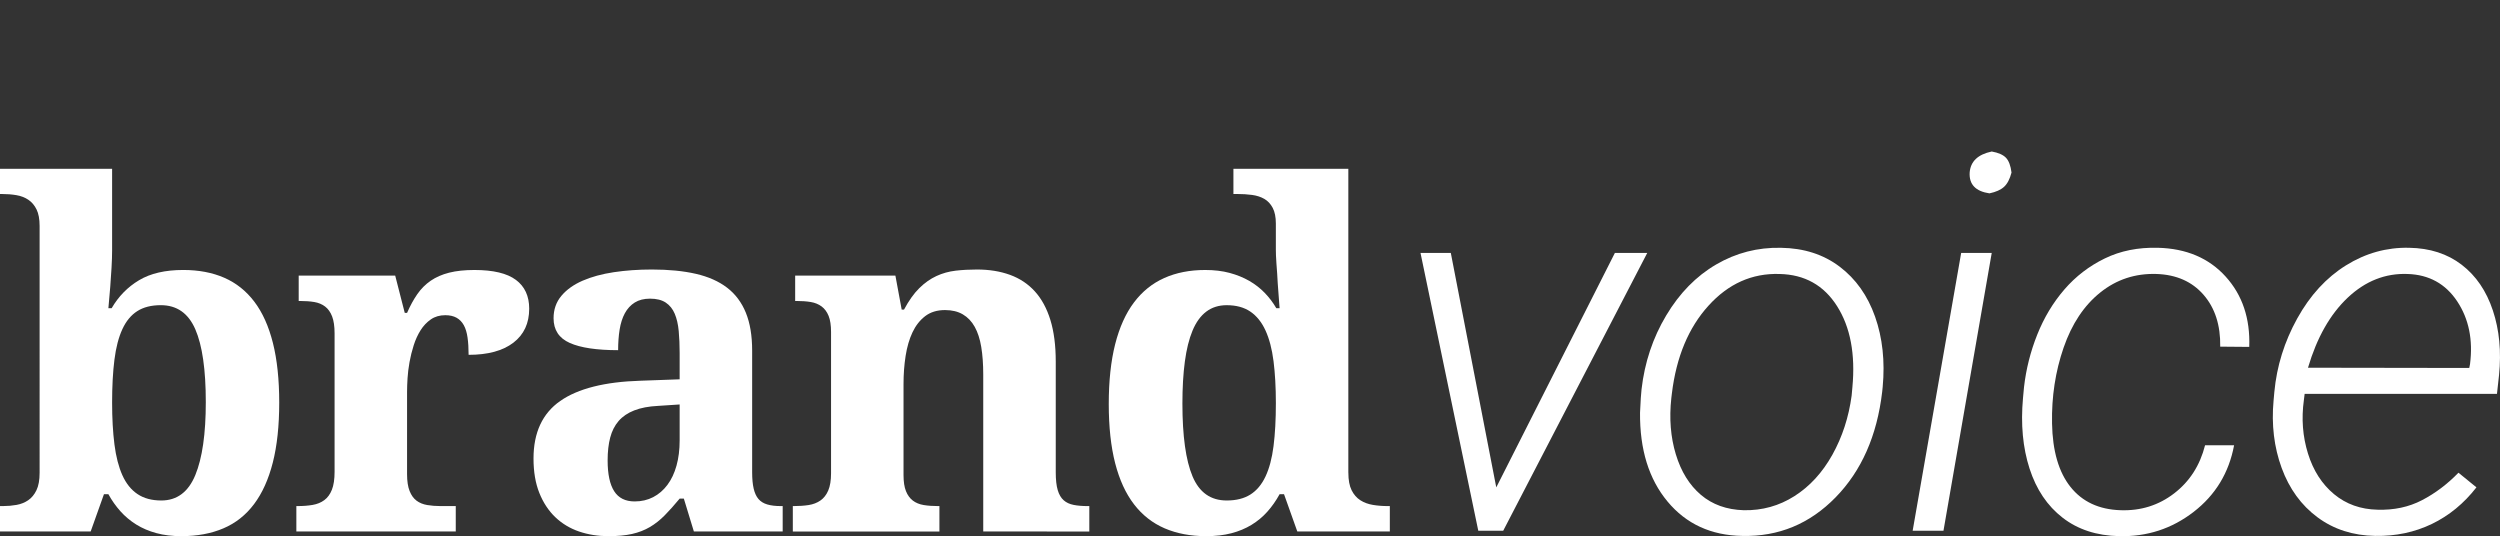
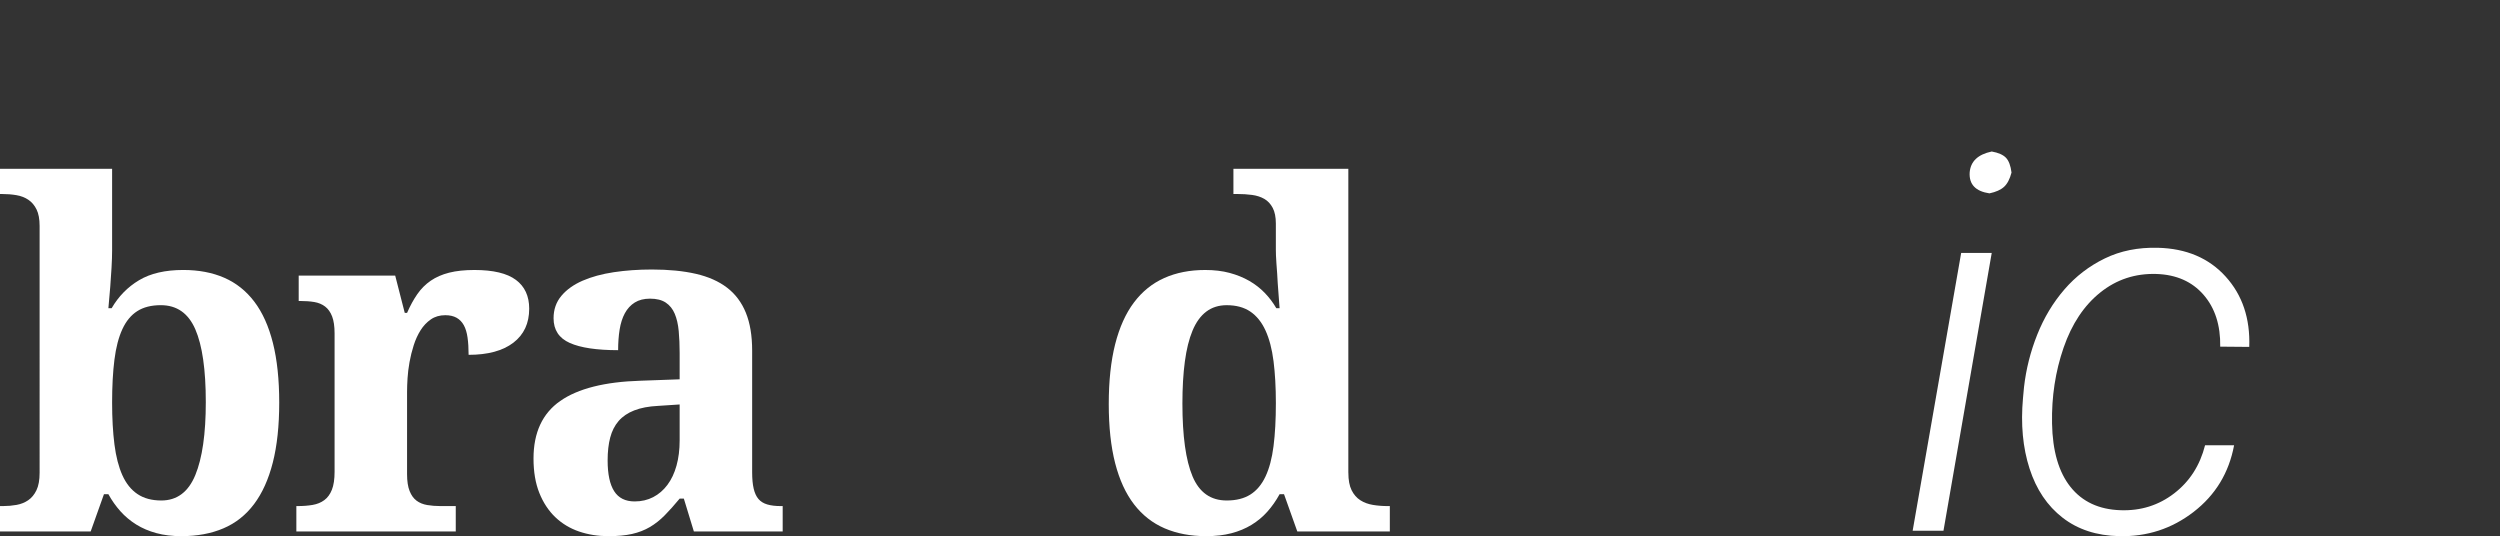
<svg xmlns="http://www.w3.org/2000/svg" version="1.1" id="Layer_1" x="0px" y="0px" width="309.004px" height="66.274px" viewBox="0 -18.726 309.004 66.274" enable-background="new 0 -18.726 309.004 66.274" xml:space="preserve">
  <rect x="0" y="-18.726" width="309.004" height="66.274" fill="#333333" stroke="none" />
  <g>
    <path fill="#FFFFFF" d="M34.513,31.036c0,2.861-0.264,5.33-0.792,7.404c-0.528,2.074-1.301,3.787-2.319,5.143   c-1.018,1.354-2.281,2.354-3.789,2.996c-1.508,0.643-3.241,0.965-5.2,0.965c-1.133,0-2.161-0.125-3.083-0.375   c-0.922-0.249-1.753-0.604-2.492-1.064c-0.739-0.461-1.393-1.01-1.959-1.643c-0.566-0.635-1.061-1.335-1.483-2.104h-0.547   l-1.642,4.608H0v-3.141h0.403c0.557,0,1.104-0.048,1.642-0.144c0.538-0.097,1.018-0.289,1.44-0.576   c0.422-0.289,0.764-0.7,1.022-1.239c0.26-0.537,0.389-1.259,0.389-2.16V9.199c0-0.845-0.125-1.522-0.375-2.031   C4.273,6.66,3.937,6.261,3.515,5.973c-0.423-0.288-0.917-0.48-1.484-0.576c-0.566-0.096-1.167-0.144-1.8-0.144H0V2.141h13.857   v10.083c0,0.615-0.024,1.335-0.072,2.161c-0.048,0.826-0.101,1.604-0.158,2.333c-0.077,0.864-0.154,1.748-0.23,2.65H13.8   c0.845-1.459,1.974-2.612,3.385-3.457c1.412-0.845,3.231-1.268,5.459-1.268c1.92,0,3.616,0.322,5.084,0.965   c1.47,0.644,2.708,1.633,3.717,2.968c1.008,1.335,1.771,3.035,2.29,5.099C34.253,25.741,34.513,28.194,34.513,31.036z    M19.878,18.994c-1.172,0-2.142,0.245-2.91,0.735c-0.769,0.489-1.383,1.234-1.844,2.232c-0.461,0.999-0.788,2.252-0.979,3.761   c-0.192,1.508-0.288,3.278-0.288,5.313c0,1.94,0.096,3.664,0.288,5.172s0.519,2.774,0.979,3.803s1.085,1.806,1.873,2.333   c0.787,0.528,1.767,0.792,2.938,0.792c1.939,0,3.342-1.046,4.206-3.14c0.864-2.094,1.296-5.1,1.296-9.018   c0-4.014-0.432-7.016-1.296-9.002C23.277,19.988,21.856,18.994,19.878,18.994z" />
    <path fill="#FFFFFF" d="M56.335,46.967H36.63v-3.141h0.173c0.672,0,1.287-0.048,1.844-0.144c0.557-0.097,1.037-0.293,1.44-0.592   c0.403-0.297,0.715-0.725,0.936-1.281c0.221-0.556,0.332-1.297,0.332-2.219V22.48c0-0.864-0.101-1.56-0.302-2.089   c-0.202-0.528-0.49-0.936-0.864-1.224c-0.375-0.288-0.821-0.475-1.34-0.562c-0.519-0.086-1.104-0.129-1.757-0.129h-0.173v-3.14   h11.927l1.181,4.609h0.288c0.384-0.883,0.807-1.656,1.268-2.319c0.461-0.662,1.013-1.214,1.656-1.656   c0.644-0.441,1.402-0.772,2.276-0.994c0.874-0.22,1.916-0.331,3.125-0.331c2.324,0,4.033,0.408,5.128,1.225   c1.095,0.817,1.642,2.002,1.642,3.558c0,1.806-0.653,3.208-1.959,4.206c-1.306,0.999-3.15,1.498-5.531,1.498   c0-0.807-0.043-1.517-0.13-2.132c-0.086-0.614-0.24-1.124-0.461-1.527c-0.221-0.403-0.519-0.71-0.893-0.922   c-0.375-0.211-0.841-0.317-1.397-0.317c-0.691,0-1.287,0.173-1.786,0.519c-0.5,0.346-0.922,0.792-1.268,1.34   c-0.346,0.547-0.629,1.167-0.85,1.858c-0.221,0.69-0.394,1.387-0.519,2.088s-0.207,1.369-0.245,2.002   c-0.039,0.635-0.058,1.183-0.058,1.644V39.88c0,0.864,0.105,1.561,0.317,2.089c0.211,0.528,0.499,0.927,0.864,1.195   c0.365,0.271,0.802,0.446,1.311,0.533c0.508,0.086,1.051,0.129,1.627,0.129h1.901v3.141H56.335z" />
    <path fill="#FFFFFF" d="M80.348,18.188c-0.749,0-1.378,0.159-1.887,0.475c-0.509,0.317-0.917,0.759-1.225,1.325   c-0.308,0.567-0.523,1.239-0.648,2.017c-0.125,0.778-0.187,1.628-0.187,2.551c-2.65,0-4.643-0.298-5.978-0.894   c-1.335-0.595-2.002-1.613-2.002-3.054c0-1.075,0.321-1.997,0.965-2.766c0.644-0.768,1.517-1.392,2.622-1.873   c1.104-0.479,2.391-0.831,3.86-1.052c1.469-0.22,3.039-0.331,4.71-0.331c2.074,0,3.884,0.178,5.431,0.533   c1.545,0.355,2.833,0.927,3.86,1.714c1.027,0.788,1.8,1.82,2.319,3.097c0.519,1.278,0.778,2.838,0.778,4.682v15.037   c0,0.808,0.062,1.479,0.188,2.018c0.125,0.538,0.321,0.965,0.59,1.282c0.269,0.315,0.634,0.542,1.095,0.677   s1.018,0.201,1.671,0.201h0.23v3.141H85.764l-1.239-4.062h-0.519c-0.653,0.788-1.268,1.475-1.844,2.061   c-0.576,0.586-1.191,1.07-1.844,1.455c-0.653,0.384-1.388,0.666-2.204,0.851c-0.817,0.182-1.782,0.272-2.896,0.272   c-1.306,0-2.521-0.192-3.645-0.576c-1.123-0.384-2.103-0.975-2.938-1.771c-0.835-0.797-1.493-1.797-1.973-2.996   c-0.48-1.2-0.72-2.617-0.72-4.25c0-3.207,1.099-5.578,3.299-7.115c2.199-1.536,5.507-2.371,9.924-2.506l4.84-0.174v-3.258   c0-0.979-0.039-1.881-0.115-2.708c-0.077-0.826-0.24-1.536-0.49-2.132c-0.25-0.595-0.619-1.056-1.109-1.383   C81.803,18.351,81.154,18.188,80.348,18.188z M75.104,38.181c0,1.69,0.269,2.959,0.807,3.803c0.538,0.846,1.383,1.268,2.535,1.268   c0.845,0,1.608-0.177,2.29-0.532c0.682-0.354,1.268-0.858,1.758-1.513c0.489-0.652,0.864-1.445,1.123-2.377   c0.26-0.932,0.389-1.973,0.389-3.125v-4.438l-2.65,0.174c-1.172,0.057-2.161,0.244-2.967,0.562c-0.807,0.315-1.45,0.754-1.93,1.312   s-0.826,1.238-1.037,2.045C75.21,36.165,75.104,37.106,75.104,38.181z" />
-     <path fill="#FFFFFF" d="M121.53,46.967V27.55c0-1.268-0.082-2.396-0.245-3.385c-0.163-0.989-0.432-1.82-0.807-2.492   c-0.374-0.672-0.864-1.186-1.469-1.541s-1.34-0.533-2.204-0.533c-0.979,0-1.796,0.25-2.449,0.749   c-0.653,0.5-1.177,1.167-1.57,2.002c-0.394,0.836-0.677,1.806-0.85,2.91c-0.173,1.104-0.259,2.263-0.259,3.472v11.265   c0,0.826,0.101,1.489,0.303,1.987c0.201,0.5,0.484,0.889,0.85,1.166c0.365,0.278,0.811,0.461,1.34,0.549   c0.528,0.086,1.118,0.129,1.771,0.129h0.173v3.141h-18.12v-3.141h0.115c0.672,0,1.287-0.043,1.844-0.129   c0.557-0.088,1.042-0.273,1.455-0.562c0.413-0.287,0.735-0.699,0.965-1.238c0.23-0.537,0.346-1.248,0.346-2.131V22.307   c0-0.826-0.101-1.488-0.302-1.988c-0.202-0.499-0.49-0.888-0.864-1.167c-0.375-0.278-0.821-0.461-1.34-0.548   c-0.519-0.086-1.104-0.129-1.757-0.129h-0.173v-3.14h12.388l0.778,4.206h0.288c0.595-1.114,1.225-1.997,1.887-2.65   c0.663-0.653,1.369-1.152,2.118-1.498s1.542-0.566,2.376-0.663c0.836-0.096,1.714-0.144,2.636-0.144   c1.517,0,2.881,0.221,4.091,0.663s2.233,1.124,3.068,2.045c0.836,0.922,1.474,2.099,1.916,3.529   c0.441,1.431,0.663,3.145,0.663,5.142v13.685c0,0.923,0.082,1.656,0.245,2.205c0.163,0.547,0.408,0.965,0.735,1.252   c0.326,0.289,0.739,0.48,1.239,0.576c0.498,0.098,1.084,0.145,1.757,0.145h0.173v3.141L121.53,46.967L121.53,46.967z" />
    <path fill="#FFFFFF" d="M166.66,39.708c0,0.902,0.134,1.623,0.402,2.16c0.27,0.539,0.629,0.951,1.08,1.238   c0.45,0.289,0.971,0.48,1.557,0.576c0.586,0.098,1.205,0.145,1.857,0.145h0.229v3.141H160.35l-1.642-4.609h-0.548   c-0.442,0.808-0.946,1.527-1.514,2.16c-0.565,0.635-1.22,1.179-1.958,1.629c-0.739,0.451-1.57,0.797-2.492,1.037   c-0.922,0.239-1.959,0.359-3.111,0.359c-1.92,0-3.629-0.322-5.127-0.965c-1.498-0.645-2.762-1.633-3.789-2.969   c-1.027-1.334-1.805-3.028-2.334-5.084c-0.527-2.055-0.791-4.494-0.791-7.316c0-2.843,0.264-5.307,0.791-7.39   c0.529-2.084,1.302-3.803,2.32-5.157c1.018-1.354,2.266-2.362,3.744-3.024c1.479-0.663,3.17-0.994,5.07-0.994   c1.114,0,2.117,0.12,3.012,0.36c0.893,0.24,1.699,0.566,2.42,0.979c0.719,0.413,1.357,0.907,1.916,1.483   c0.557,0.576,1.037,1.21,1.439,1.901h0.403c-0.077-1.095-0.153-2.122-0.229-3.083c-0.021-0.403-0.045-0.816-0.072-1.239   c-0.028-0.422-0.059-0.821-0.088-1.195c-0.026-0.375-0.047-0.706-0.057-0.994s-0.015-0.519-0.015-0.691V8.911   c0-0.807-0.13-1.455-0.39-1.945c-0.259-0.489-0.604-0.859-1.037-1.109s-0.937-0.413-1.513-0.49   c-0.576-0.077-1.191-0.115-1.844-0.115h-0.461V2.141h14.203v37.567H166.66z M151.621,43.135c1.172,0,2.146-0.243,2.924-0.733   c0.779-0.489,1.402-1.233,1.873-2.232c0.471-0.998,0.803-2.252,0.994-3.76s0.288-3.279,0.288-5.314   c0-1.938-0.097-3.664-0.288-5.172c-0.191-1.507-0.523-2.775-0.994-3.803c-0.471-1.027-1.094-1.805-1.873-2.333   c-0.777-0.528-1.752-0.792-2.924-0.792c-0.979,0-1.819,0.264-2.52,0.792c-0.702,0.528-1.268,1.311-1.701,2.348   c-0.432,1.037-0.748,2.31-0.949,3.817c-0.203,1.508-0.303,3.24-0.303,5.199c0,4.015,0.418,7.016,1.252,9.002   C148.236,42.142,149.642,43.135,151.621,43.135z" />
  </g>
  <g>
-     <path fill="#FFFFFF" d="M184.941,41.515l14.662-28.979h4l-17.806,34.341h-3.079l-7.142-34.341h3.745L184.941,41.515z" />
-     <path fill="#FFFFFF" d="M202.898,29.39c0.381-3.322,1.396-6.364,3.047-9.125c1.65-2.762,3.709-4.861,6.174-6.3   c2.465-1.438,5.136-2.126,8.014-2.063c2.835,0.042,5.254,0.82,7.252,2.333c2,1.513,3.461,3.576,4.381,6.188   c0.92,2.614,1.231,5.508,0.937,8.682l-0.063,0.604c-0.635,5.416-2.555,9.766-5.761,13.044c-3.205,3.28-7.051,4.866-11.537,4.761   c-3.851-0.062-6.93-1.479-9.235-4.253c-2.307-2.771-3.438-6.433-3.396-10.981l0.095-1.809L202.898,29.39z M206.58,30.469   c-0.275,2.519-0.09,4.841,0.557,6.966c0.646,2.127,1.676,3.793,3.094,5c1.418,1.205,3.185,1.84,5.302,1.903   c2.284,0.043,4.374-0.539,6.268-1.746c1.894-1.204,3.454-2.907,4.683-5.108c1.227-2.2,2.021-4.635,2.381-7.301l0.095-1.048   c0.381-4.083-0.249-7.421-1.89-10.013c-1.639-2.592-4.014-3.92-7.125-3.983c-3.385-0.105-6.312,1.201-8.774,3.92   c-2.466,2.719-3.974,6.333-4.522,10.838L206.58,30.469z" />
    <path fill="#FFFFFF" d="M240.216,46.877h-3.809l5.997-34.341h3.777L240.216,46.877z M243.454,2.603   c0.104-1.375,1.017-2.243,2.729-2.603c0.824,0.148,1.412,0.408,1.762,0.778c0.35,0.37,0.576,0.979,0.682,1.825   c-0.211,0.804-0.518,1.392-0.92,1.761c-0.402,0.371-1.006,0.641-1.809,0.81C244.184,4.919,243.369,4.062,243.454,2.603z" />
    <path fill="#FFFFFF" d="M262.109,44.338c2.496,0.085,4.703-0.606,6.617-2.079c1.916-1.47,3.189-3.453,3.824-5.949h3.588   c-0.636,3.405-2.303,6.151-5,8.234c-2.697,2.085-5.771,3.084-9.22,2.999c-2.772-0.062-5.101-0.824-6.981-2.285   c-1.885-1.459-3.244-3.479-4.08-6.062s-1.104-5.491-0.81-8.729l0.127-1.365c0.255-2.222,0.8-4.379,1.636-6.475   c0.836-2.095,1.951-3.951,3.349-5.57c1.396-1.618,3.062-2.898,4.999-3.84c1.936-0.941,4.119-1.381,6.554-1.317   c3.513,0.085,6.306,1.27,8.379,3.555s3.048,5.184,2.921,8.696l-3.588-0.032c0.043-2.645-0.645-4.782-2.062-6.411   s-3.354-2.486-5.809-2.571c-2.623-0.084-4.939,0.677-6.949,2.285c-2.012,1.608-3.522,3.883-4.539,6.824   c-1.016,2.941-1.491,6.062-1.428,9.363c0.062,3.406,0.824,6.024,2.284,7.854S259.443,44.254,262.109,44.338z" />
-     <path fill="#FFFFFF" d="M293.587,47.513c-2.751-0.044-5.131-0.811-7.142-2.302c-2.01-1.492-3.485-3.522-4.428-6.094   c-0.94-2.571-1.274-5.349-1-8.332l0.097-1.078c0.295-3.174,1.237-6.194,2.823-9.062c1.588-2.868,3.598-5.057,6.03-6.57   c2.433-1.512,5.036-2.237,7.808-2.174c2.562,0.042,4.725,0.741,6.49,2.095c1.768,1.354,3.054,3.237,3.856,5.649   s1.058,5.079,0.762,7.999l-0.254,2.316h-23.772l-0.094,0.762c-0.318,2.307-0.148,4.512,0.508,6.617   c0.654,2.105,1.729,3.776,3.222,5.016c1.491,1.236,3.284,1.877,5.379,1.92c2.03,0.062,3.86-0.327,5.491-1.176   c1.629-0.846,3.132-1.978,4.507-3.396l2.222,1.81c-1.545,1.988-3.38,3.496-5.507,4.522S296.126,47.554,293.587,47.513z    M297.586,15.139c-2.751-0.105-5.216,0.868-7.396,2.92c-2.18,2.053-3.817,4.941-4.918,8.665l19.932,0.031l0.095-0.477   c0.382-3.004-0.147-5.59-1.586-7.76C302.273,16.351,300.23,15.224,297.586,15.139z" />
  </g>
</svg>